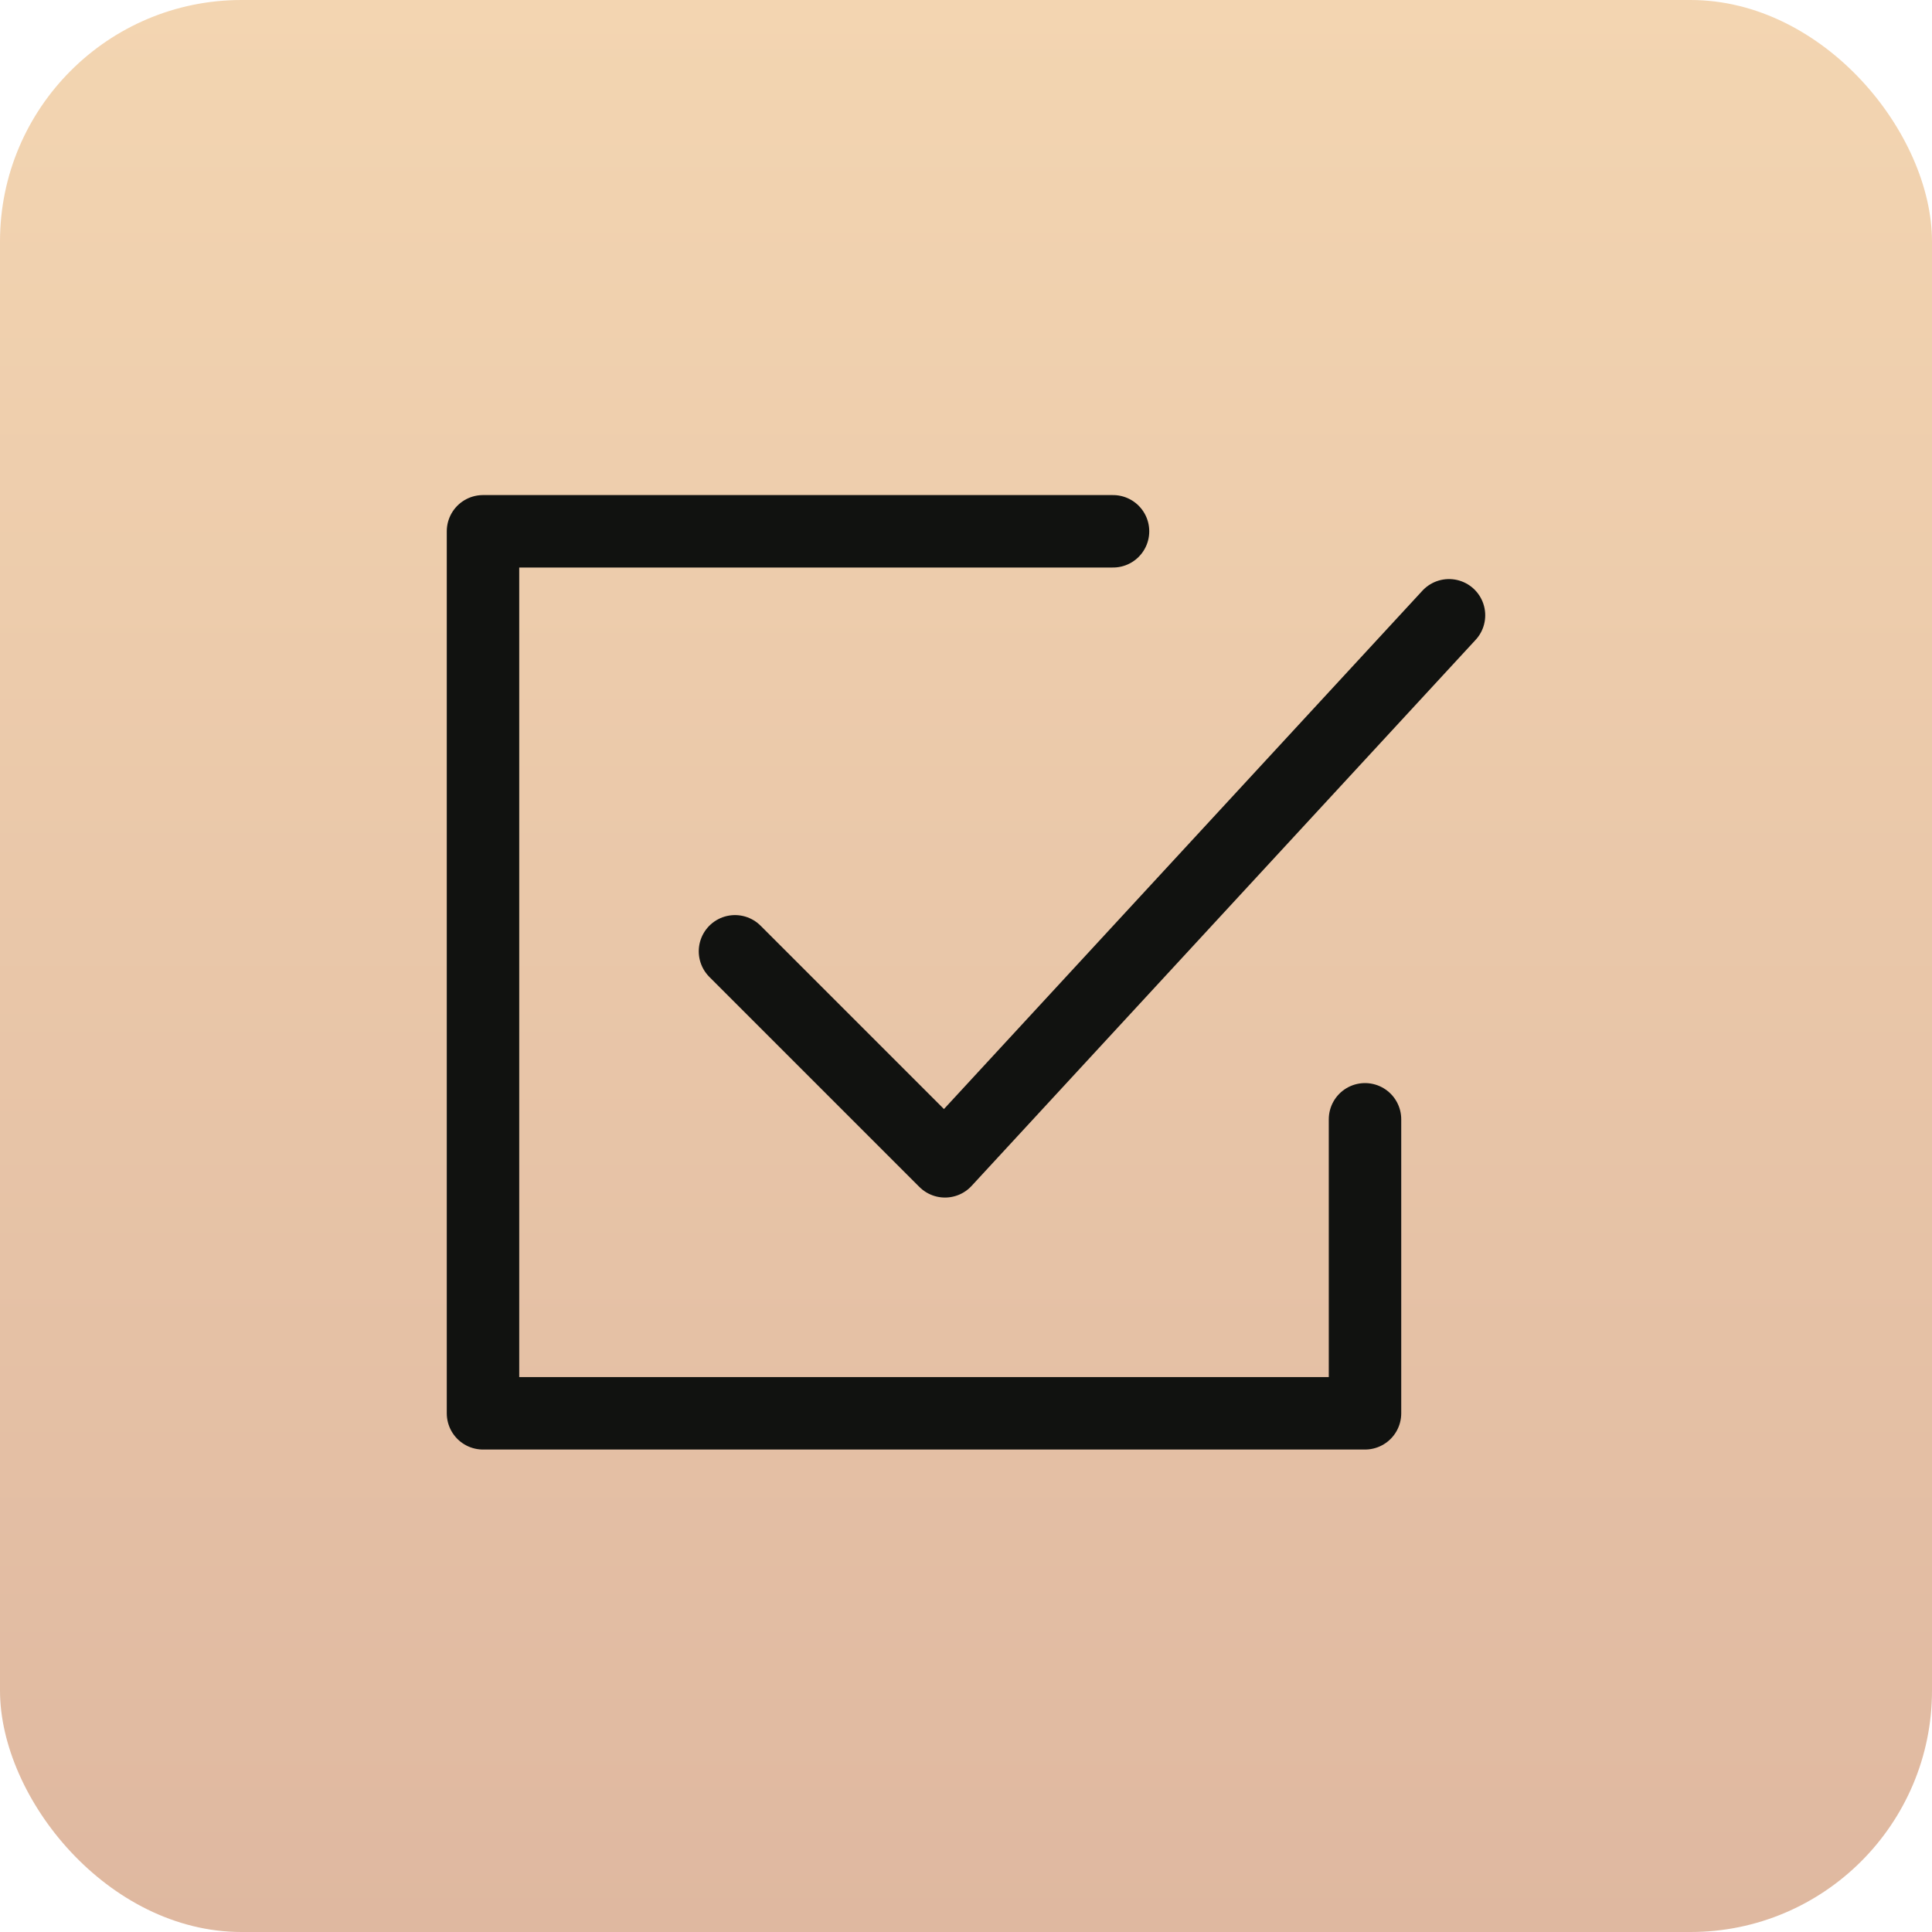
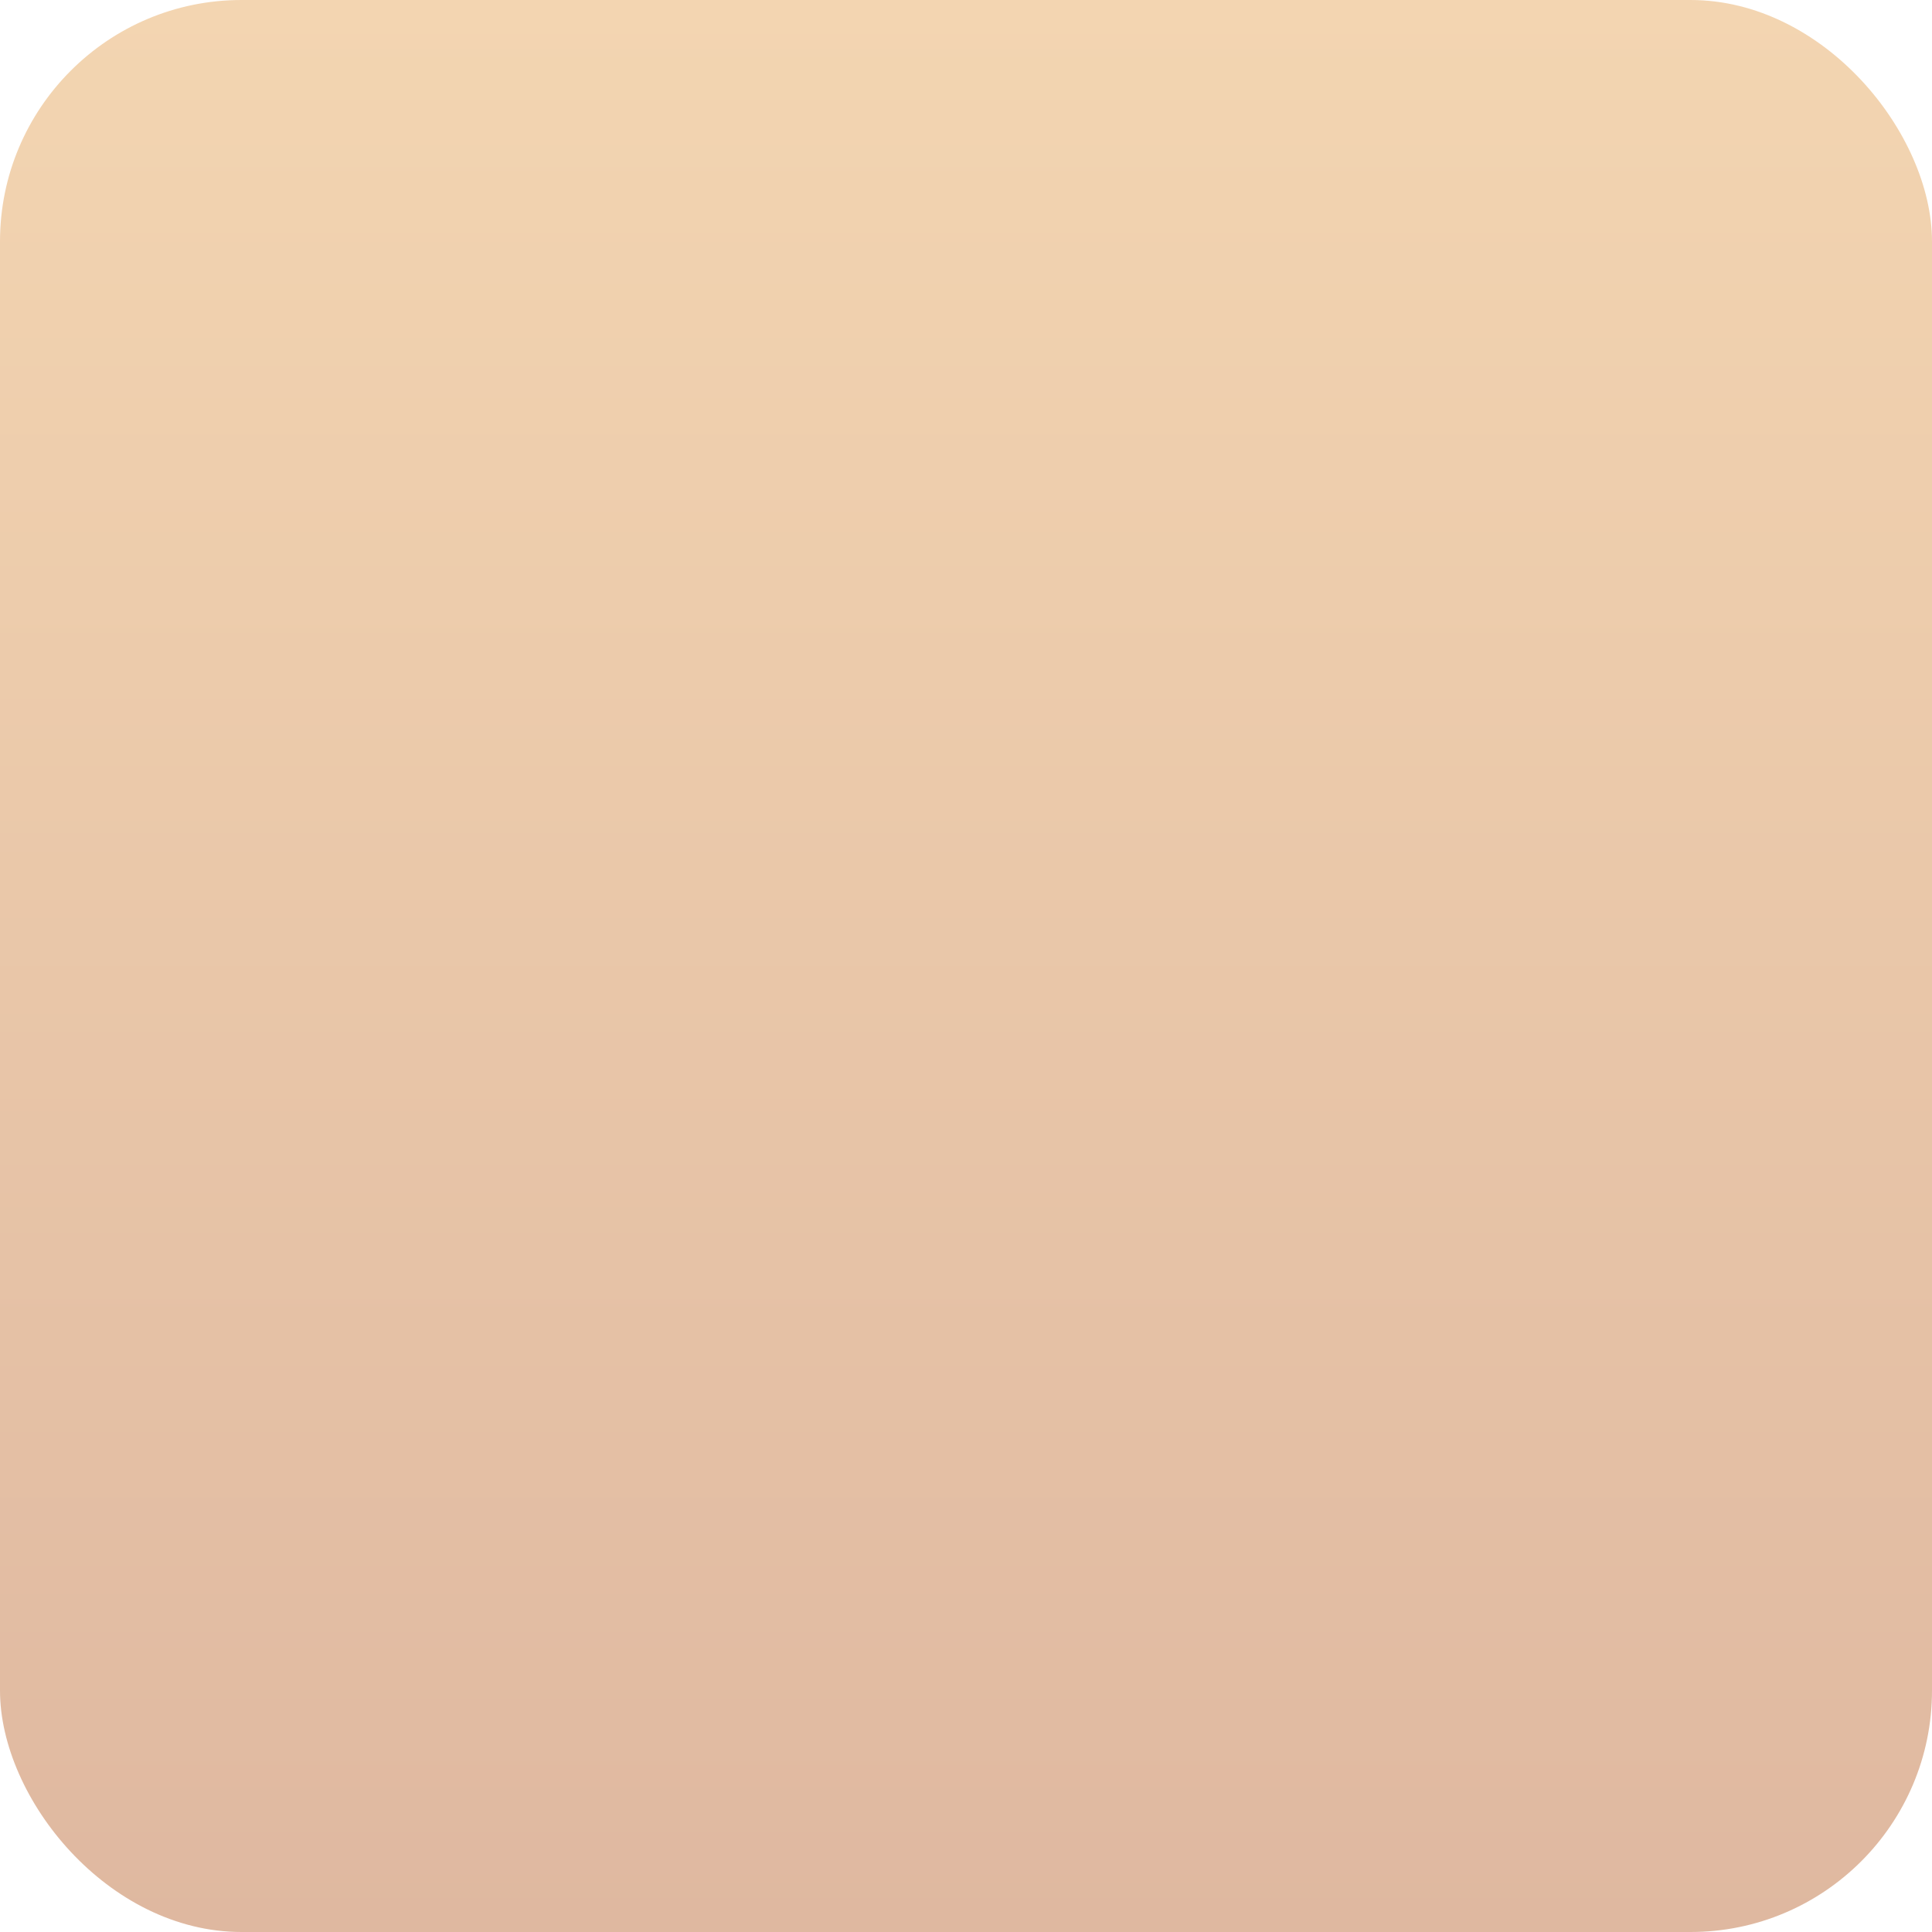
<svg xmlns="http://www.w3.org/2000/svg" width="40" height="40" viewBox="0 0 40 40" fill="none">
  <rect width="40" height="40" rx="5" fill="url(#paint0_linear_135_2471)" />
-   <path d="M23.044 11H10V29.261H28.261V23.174" stroke="#111210" stroke-width="1.5" stroke-linecap="round" stroke-linejoin="round" />
-   <path d="M15.217 19.696L19.565 24.044L30 12.739" stroke="#111210" stroke-width="1.5" stroke-linecap="round" stroke-linejoin="round" />
  <defs>
    <linearGradient id="paint0_linear_135_2471" x1="20" y1="40" x2="20" y2="0" gradientUnits="userSpaceOnUse">
      <stop stop-color="#DFB8A0" />
      <stop offset="1" stop-color="#F3D5B1" />
    </linearGradient>
  </defs>
</svg>